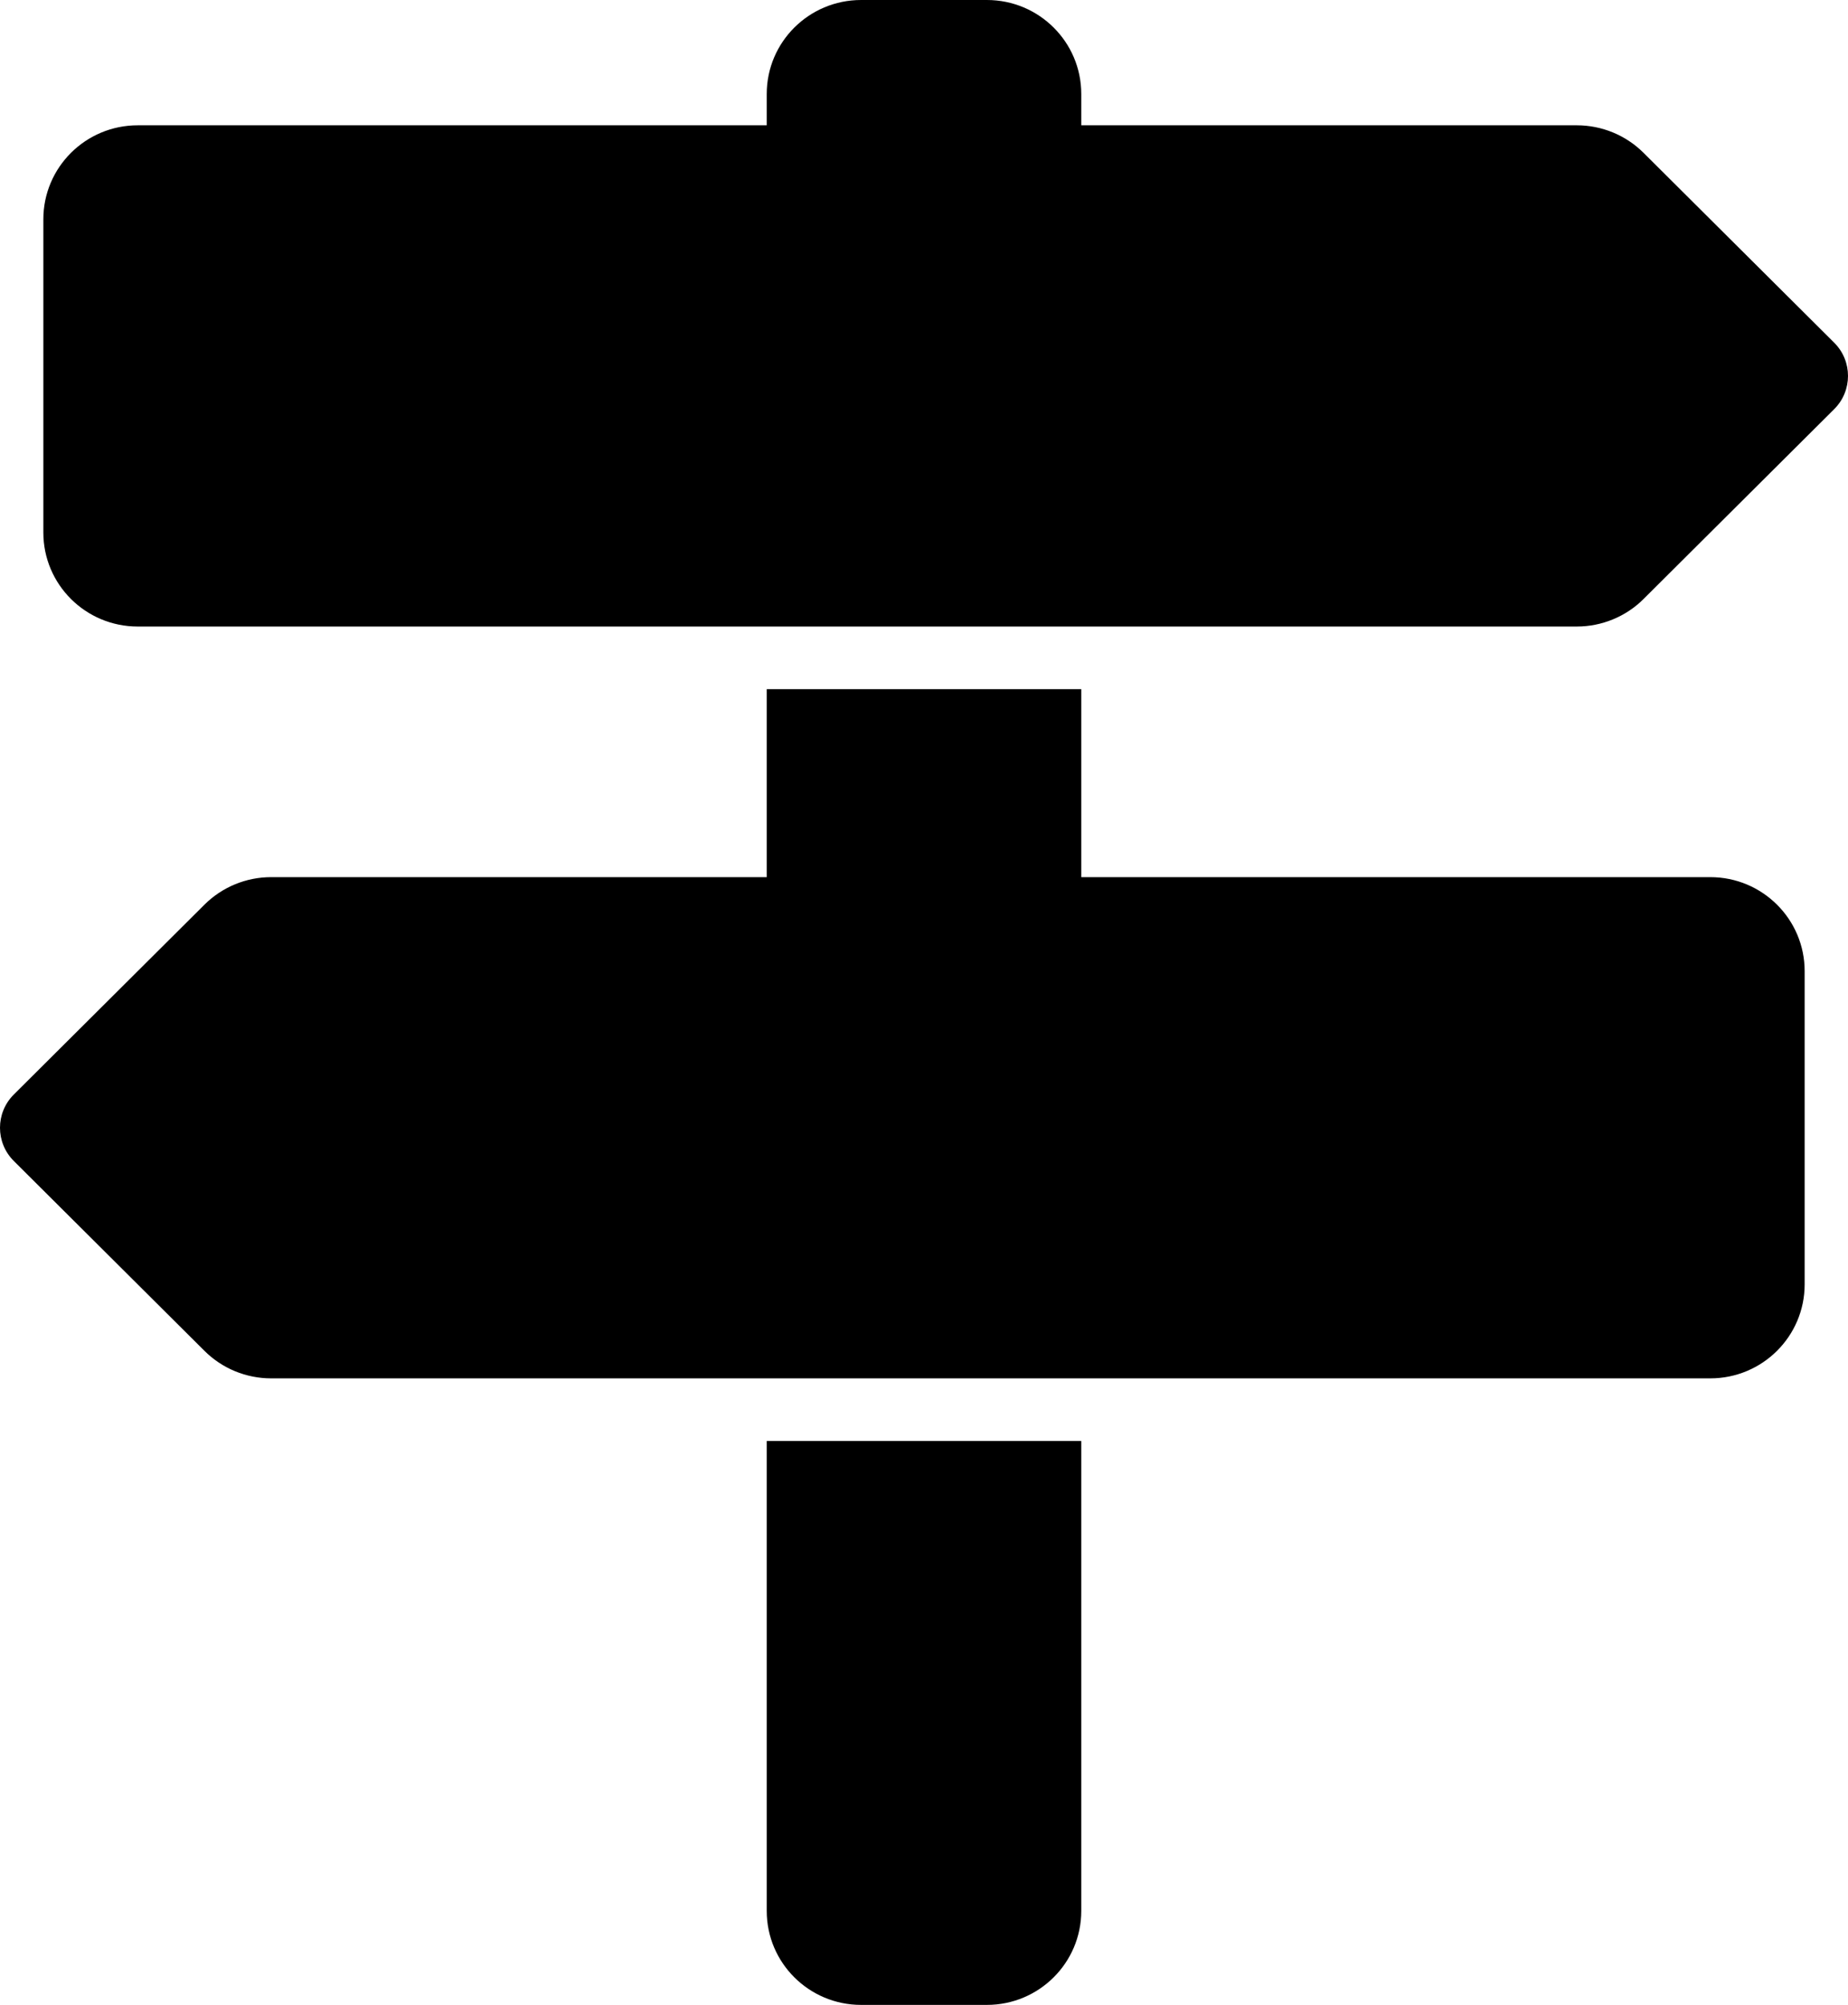
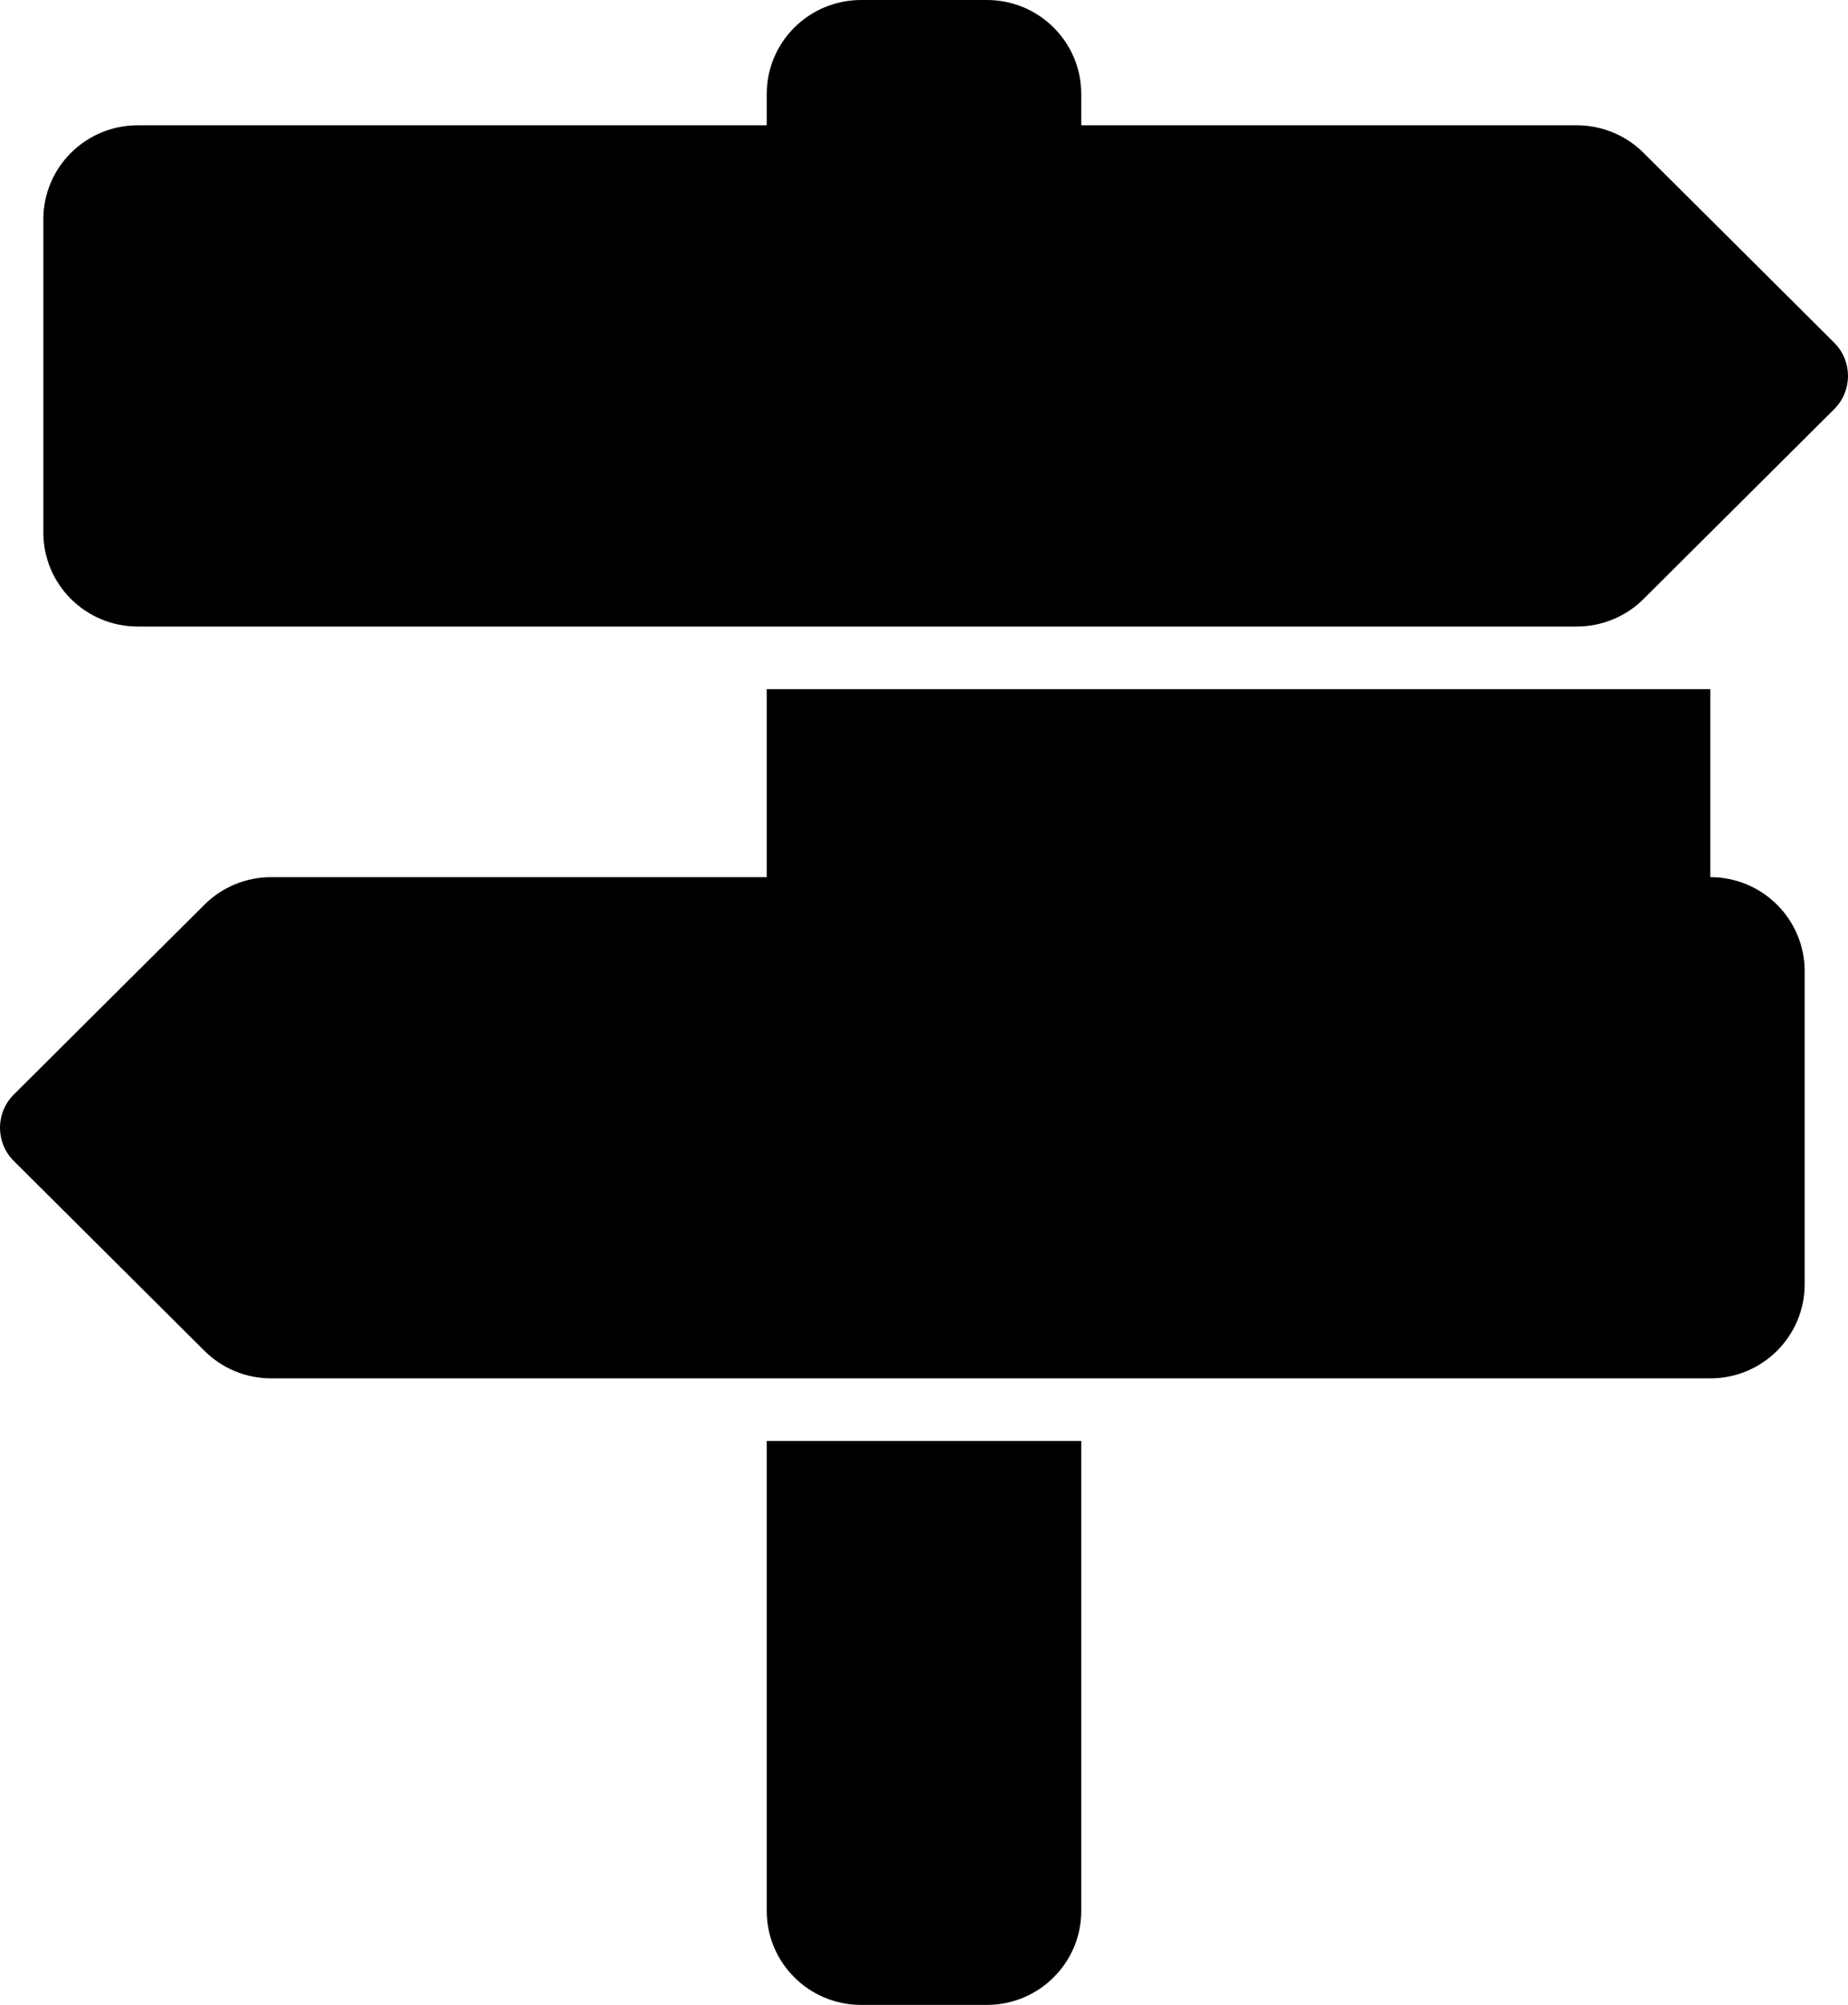
<svg xmlns="http://www.w3.org/2000/svg" width="59" height="64" viewBox="0 0 59 64" fill="none">
-   <path d="M58.559 13.061L52.473 19.121C52.194 19.4 51.861 19.621 51.496 19.771C51.13 19.922 50.739 20 50.343 20H4.397C2.733 20 1.384 18.657 1.384 17V7C1.384 5.343 2.733 4 4.397 4H24.479V3C24.479 1.343 25.828 0 27.492 0H31.508C33.172 0 34.521 1.343 34.521 3V4H50.343C51.142 4 51.908 4.316 52.473 4.879L58.559 10.939C59.147 11.525 59.147 12.475 58.559 13.061ZM24.479 46V61C24.479 62.657 25.828 64 27.492 64H31.508C33.172 64 34.521 62.657 34.521 61V46H24.479ZM54.603 28H34.521V22H24.479V28H8.657C7.858 28 7.092 28.316 6.527 28.879L0.441 34.939C-0.147 35.525 -0.147 36.475 0.441 37.061L6.527 43.121C6.807 43.4 7.139 43.621 7.504 43.772C7.87 43.922 8.261 44 8.657 44H54.603C56.267 44 57.616 42.657 57.616 41V31C57.616 29.343 56.267 28 54.603 28Z" fill="black" />
+   <path d="M58.559 13.061L52.473 19.121C52.194 19.4 51.861 19.621 51.496 19.771C51.13 19.922 50.739 20 50.343 20H4.397C2.733 20 1.384 18.657 1.384 17V7C1.384 5.343 2.733 4 4.397 4H24.479V3C24.479 1.343 25.828 0 27.492 0H31.508C33.172 0 34.521 1.343 34.521 3V4H50.343C51.142 4 51.908 4.316 52.473 4.879L58.559 10.939C59.147 11.525 59.147 12.475 58.559 13.061ZM24.479 46V61C24.479 62.657 25.828 64 27.492 64H31.508C33.172 64 34.521 62.657 34.521 61V46H24.479ZM54.603 28V22H24.479V28H8.657C7.858 28 7.092 28.316 6.527 28.879L0.441 34.939C-0.147 35.525 -0.147 36.475 0.441 37.061L6.527 43.121C6.807 43.4 7.139 43.621 7.504 43.772C7.87 43.922 8.261 44 8.657 44H54.603C56.267 44 57.616 42.657 57.616 41V31C57.616 29.343 56.267 28 54.603 28Z" fill="black" />
</svg>